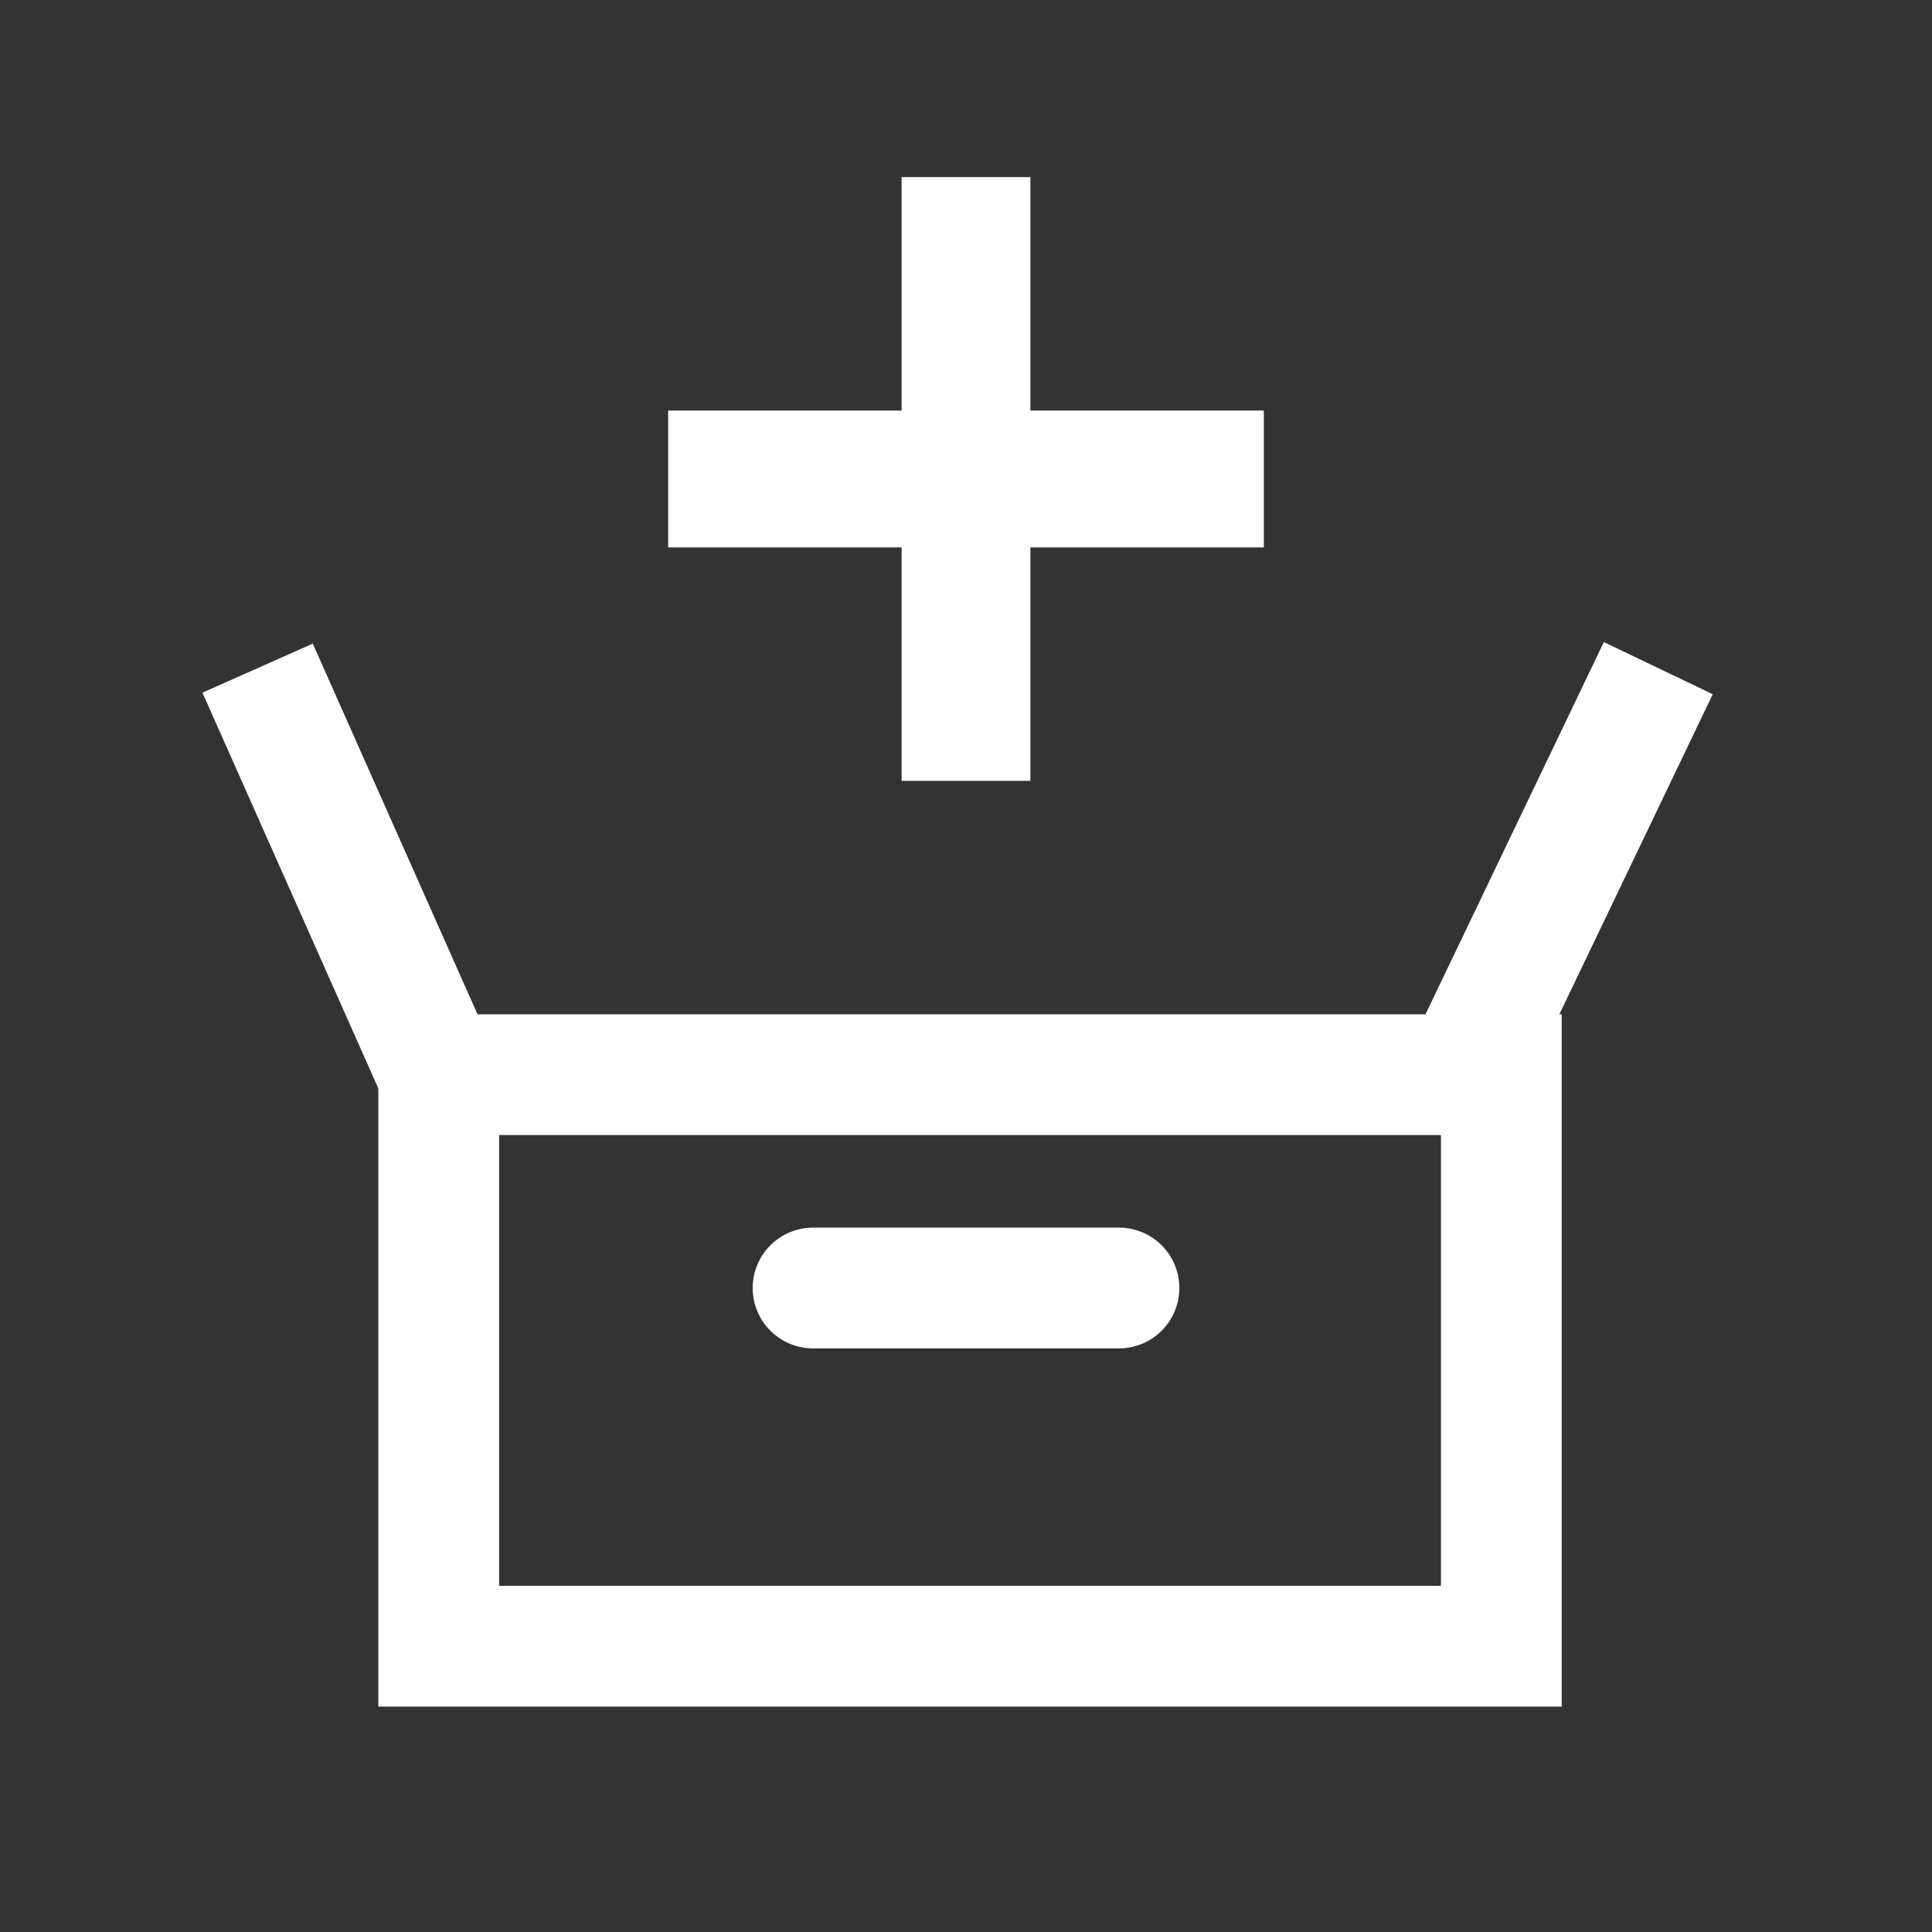
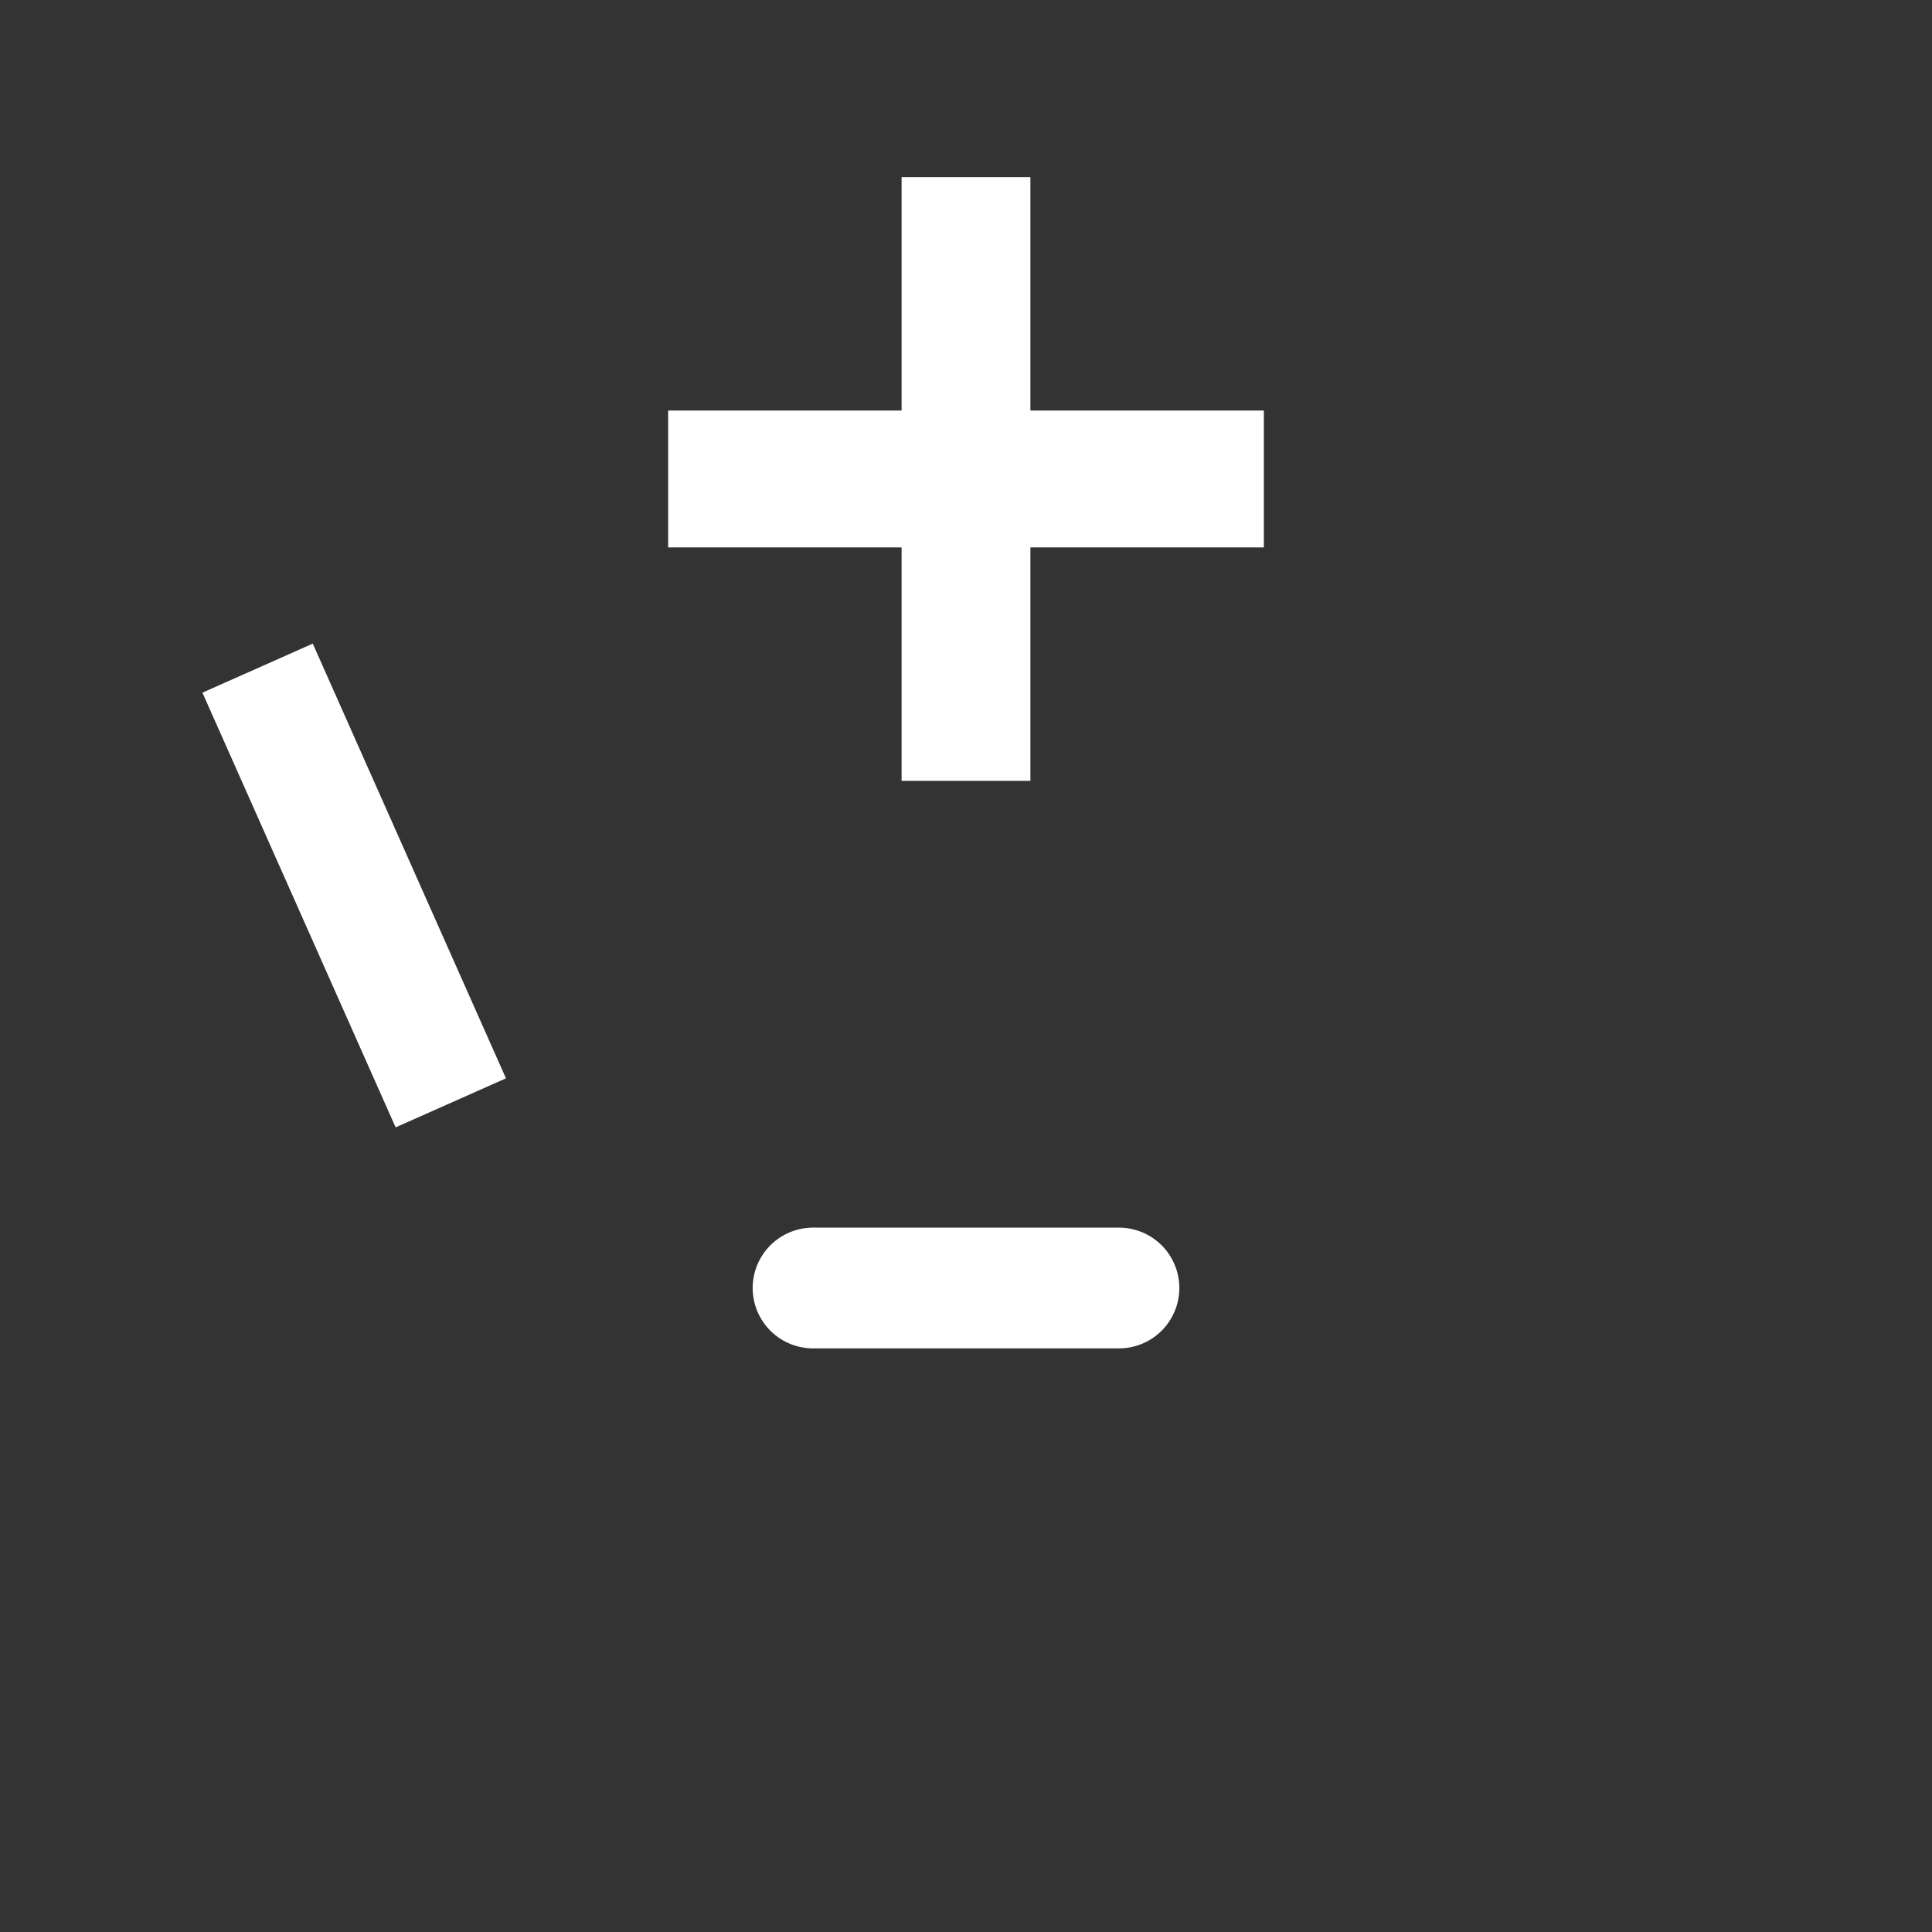
<svg xmlns="http://www.w3.org/2000/svg" version="1.1" id="レイヤー_1" x="0px" y="0px" viewBox="0 0 24 24" style="enable-background:new 0 0 24 24;" xml:space="preserve">
  <rect x="0" y="0" width="24" height="24" fill="#333333" stroke="none" />
  <style type="text/css">
	.st0{fill:#FFFFFF;}
	.st1{fill:none;stroke:#FFFFFF;stroke-width:1.5;stroke-miterlimit:10;}
	.st2{fill:none;stroke:#FFFFFF;stroke-width:1.5;stroke-linecap:round;stroke-miterlimit:10;}
</style>
  <polygon class="st0" points="11.2,9.7 11.2,6.8 8.3,6.8 8.3,5.1 11.2,5.1 11.2,2.2 12.8,2.2 12.8,5.1 15.7,5.1 15.7,6.8 12.8,6.8   12.8,9.7 " />
-   <path class="st0" d="M17.9,14.1v5.6H6.2v-5.6H17.9 M19.4,12.6H4.7v8.6h14.7V12.6L19.4,12.6z" />
  <line class="st1" x1="3.2" y1="8.3" x2="5.6" y2="13.7" />
-   <line class="st1" x1="20.6" y1="8.3" x2="18.3" y2="13.1" />
  <line class="st2" x1="10.1" y1="16" x2="13.9" y2="16" />
</svg>